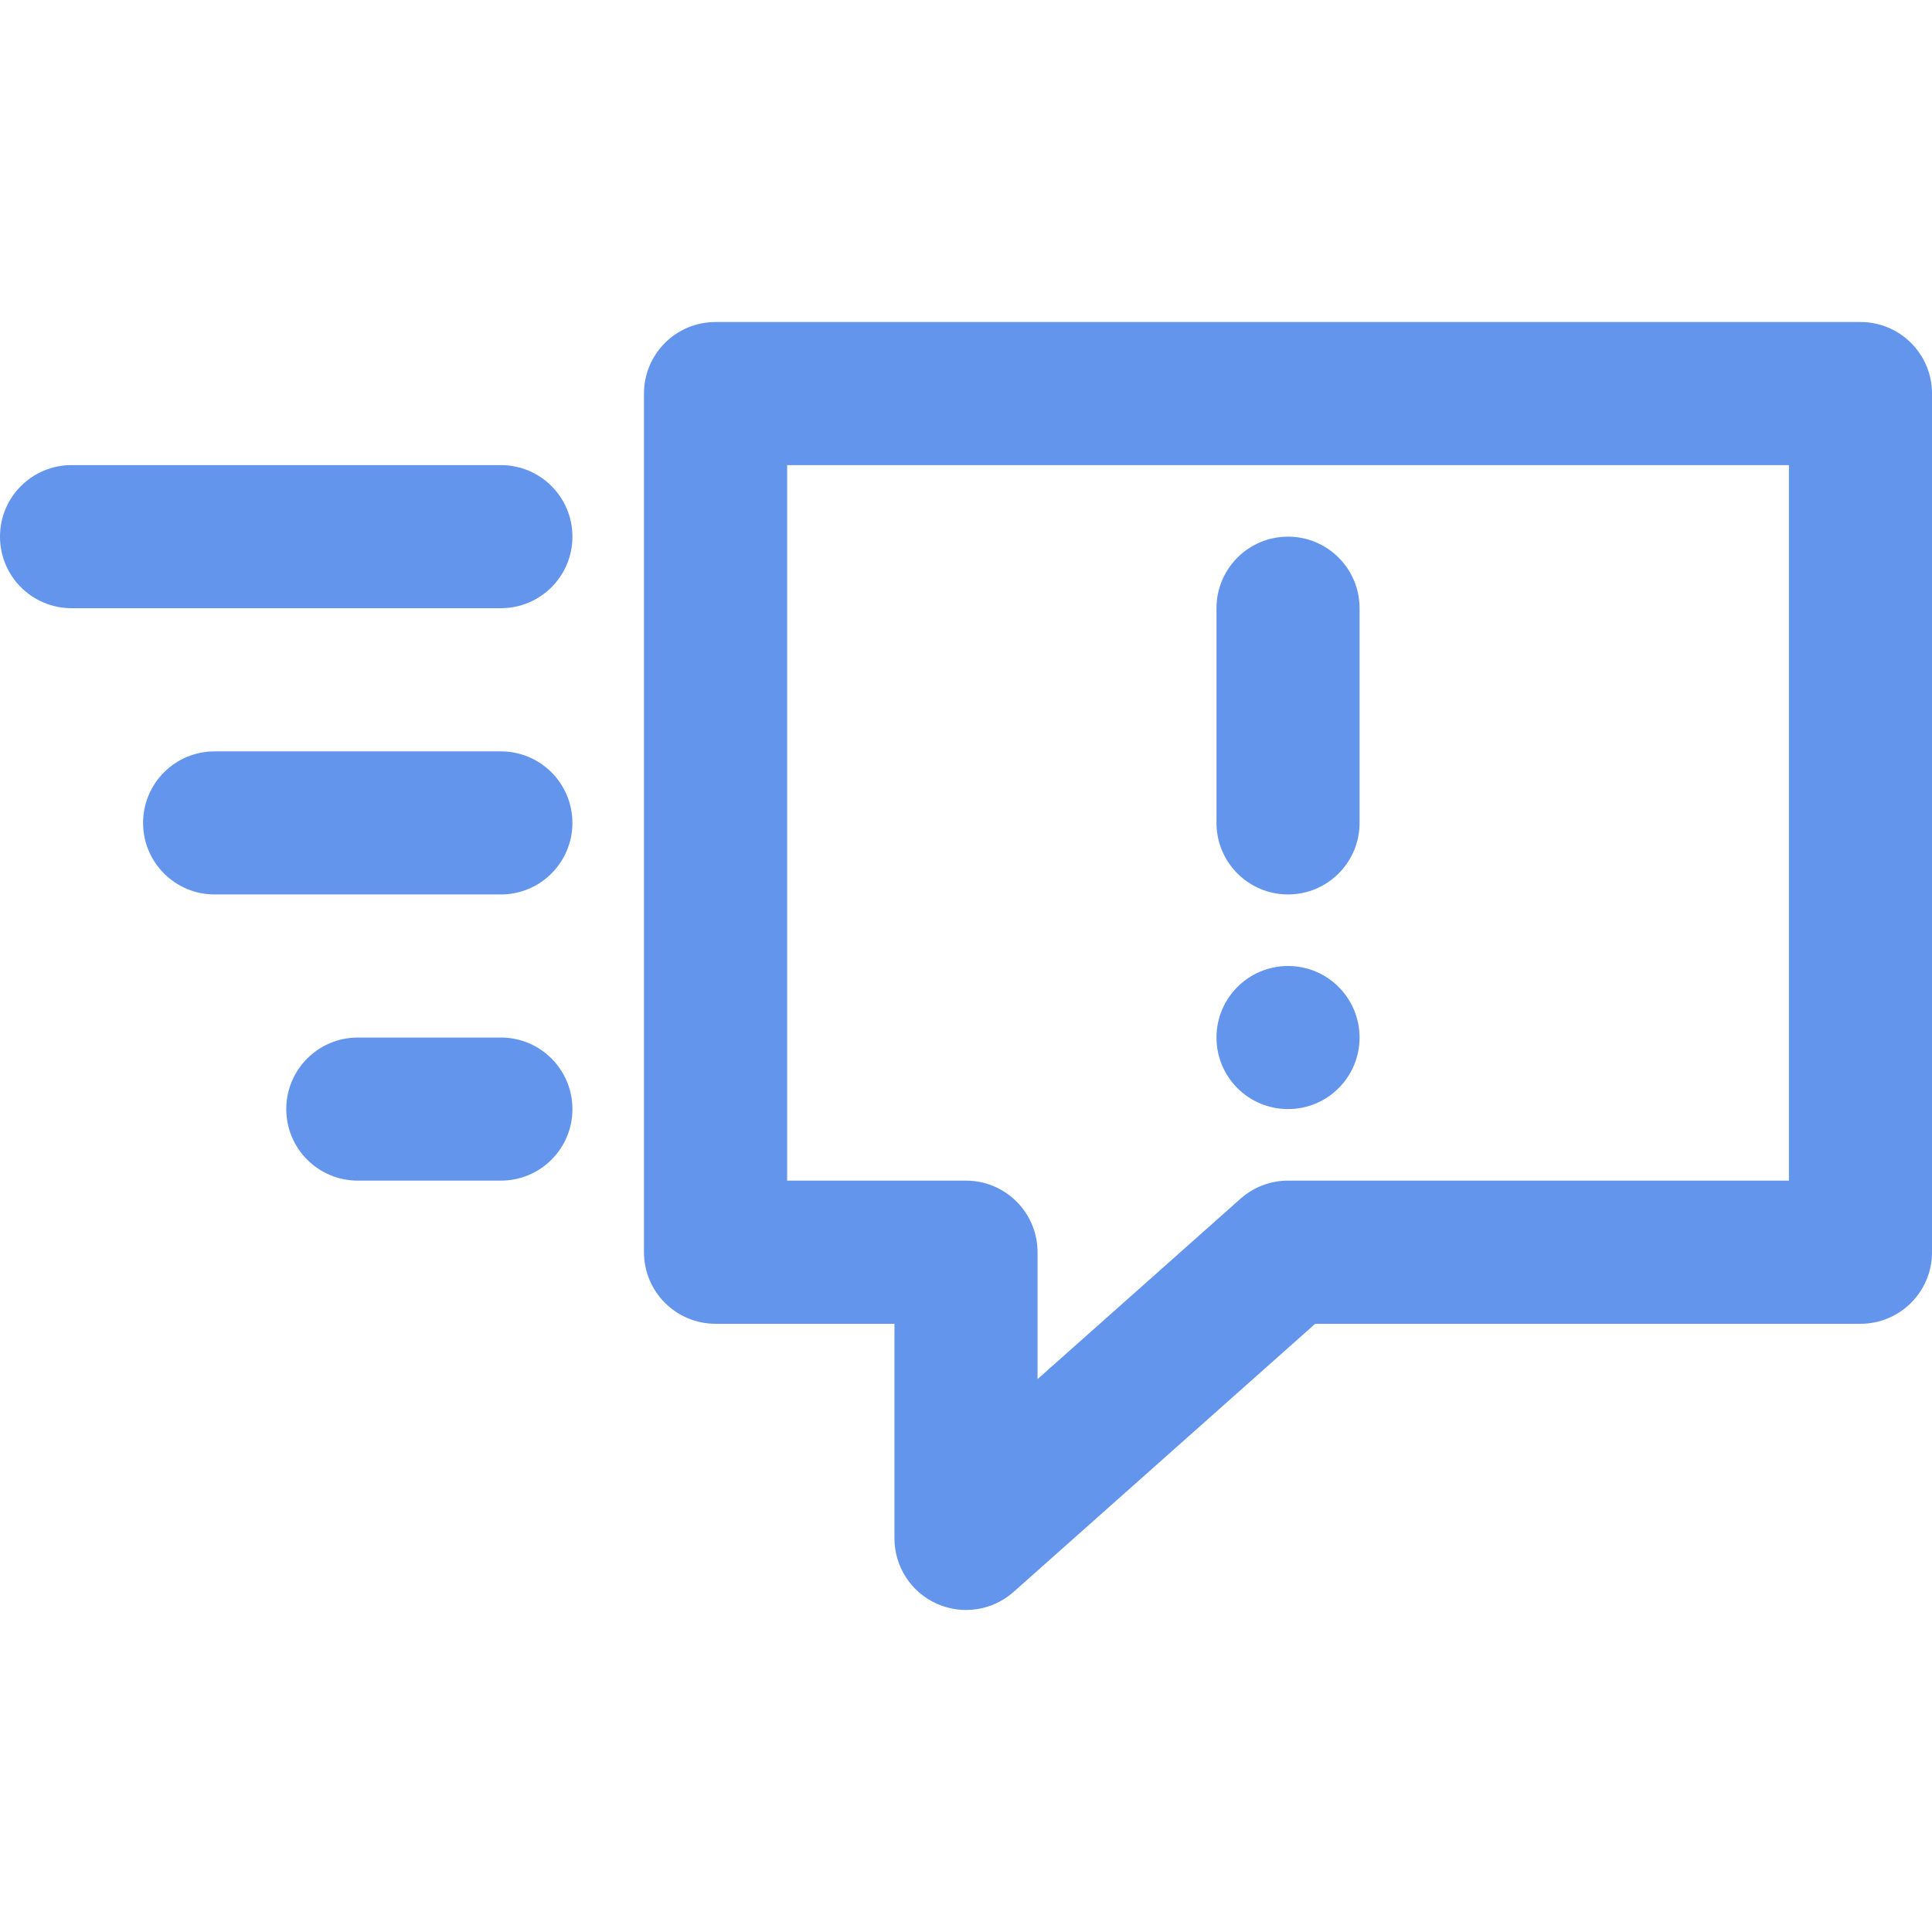
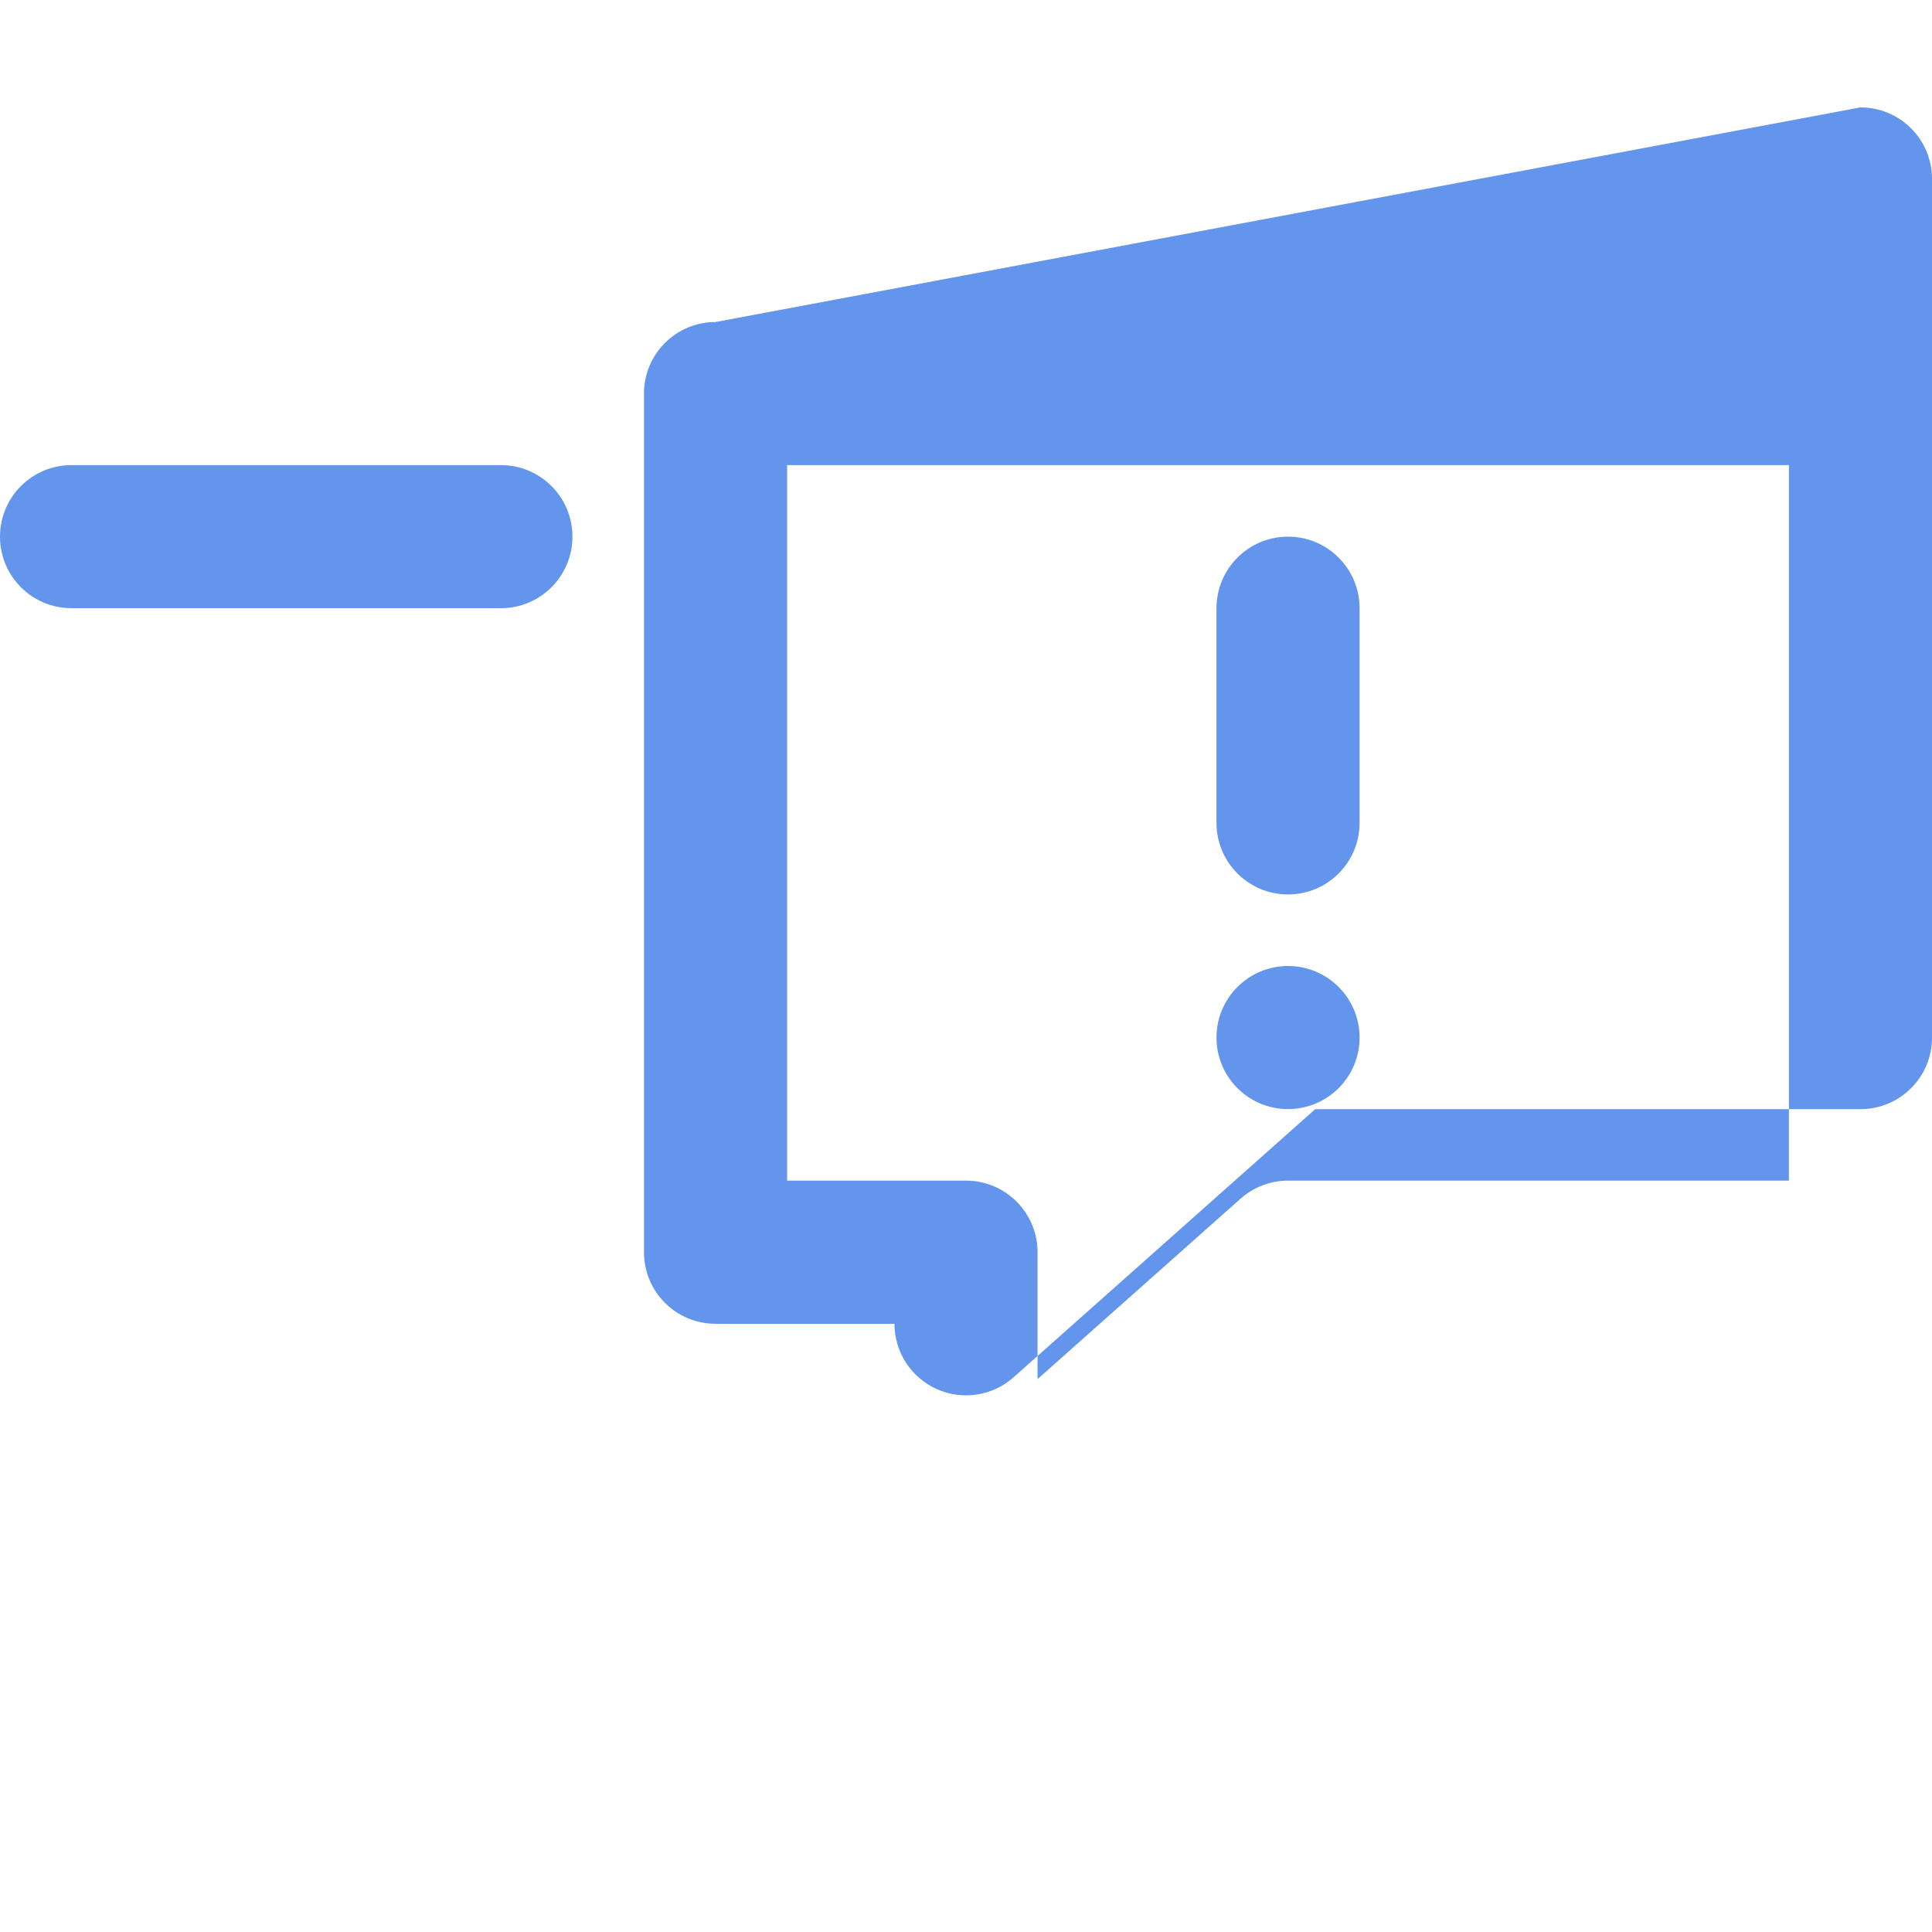
<svg xmlns="http://www.w3.org/2000/svg" viewBox="0 0 100 100" fill-rule="evenodd">
  <path d="m66.668 27.777c2.047 0 3.703 1.66 3.703 3.703v11.113c0 2.043-1.656 3.703-3.703 3.703s-3.703-1.66-3.703-3.703v-11.113c0-2.043 1.656-3.703 3.703-3.703z" fill="#6495ed" />
  <path d="m70.371 53.703c0-2.043-1.656-3.703-3.703-3.703s-3.703 1.66-3.703 3.703c0 2.047 1.656 3.703 3.703 3.703s3.703-1.656 3.703-3.703z" fill="#6495ed" />
-   <path d="m37.035 16.668c-2.047 0-3.703 1.656-3.703 3.703v44.445c0 2.043 1.656 3.703 3.703 3.703h9.262v11.109c0 1.461 0.855 2.781 2.188 3.379 1.328 0.598 2.887 0.359 3.977-0.609l15.613-13.879h28.223c2.047 0 3.703-1.66 3.703-3.703v-44.445c0-2.047-1.656-3.703-3.703-3.703zm3.707 7.406h51.852v37.035h-25.926c-0.91 0-1.785 0.336-2.461 0.938l-10.504 9.336v-6.566c0-2.047-1.656-3.707-3.703-3.707h-9.258z" fill-rule="evenodd" fill="#6495ed" />
+   <path d="m37.035 16.668c-2.047 0-3.703 1.656-3.703 3.703v44.445c0 2.043 1.656 3.703 3.703 3.703h9.262c0 1.461 0.855 2.781 2.188 3.379 1.328 0.598 2.887 0.359 3.977-0.609l15.613-13.879h28.223c2.047 0 3.703-1.66 3.703-3.703v-44.445c0-2.047-1.656-3.703-3.703-3.703zm3.707 7.406h51.852v37.035h-25.926c-0.91 0-1.785 0.336-2.461 0.938l-10.504 9.336v-6.566c0-2.047-1.656-3.707-3.703-3.707h-9.258z" fill-rule="evenodd" fill="#6495ed" />
  <path d="m3.703 24.074c-2.047 0-3.703 1.656-3.703 3.703s1.656 3.703 3.703 3.703h22.223c2.047 0 3.703-1.656 3.703-3.703s-1.656-3.703-3.703-3.703z" fill="#6495ed" />
-   <path d="m7.406 42.594c0-2.047 1.656-3.703 3.703-3.703h14.816c2.047 0 3.703 1.656 3.703 3.703 0 2.043-1.656 3.703-3.703 3.703h-14.816c-2.047 0-3.703-1.66-3.703-3.703z" fill="#6495ed" />
-   <path d="m18.52 53.703c-2.047 0-3.703 1.66-3.703 3.703 0 2.047 1.656 3.703 3.703 3.703h7.406c2.047 0 3.703-1.656 3.703-3.703 0-2.043-1.656-3.703-3.703-3.703z" fill="#6495ed" />
</svg>